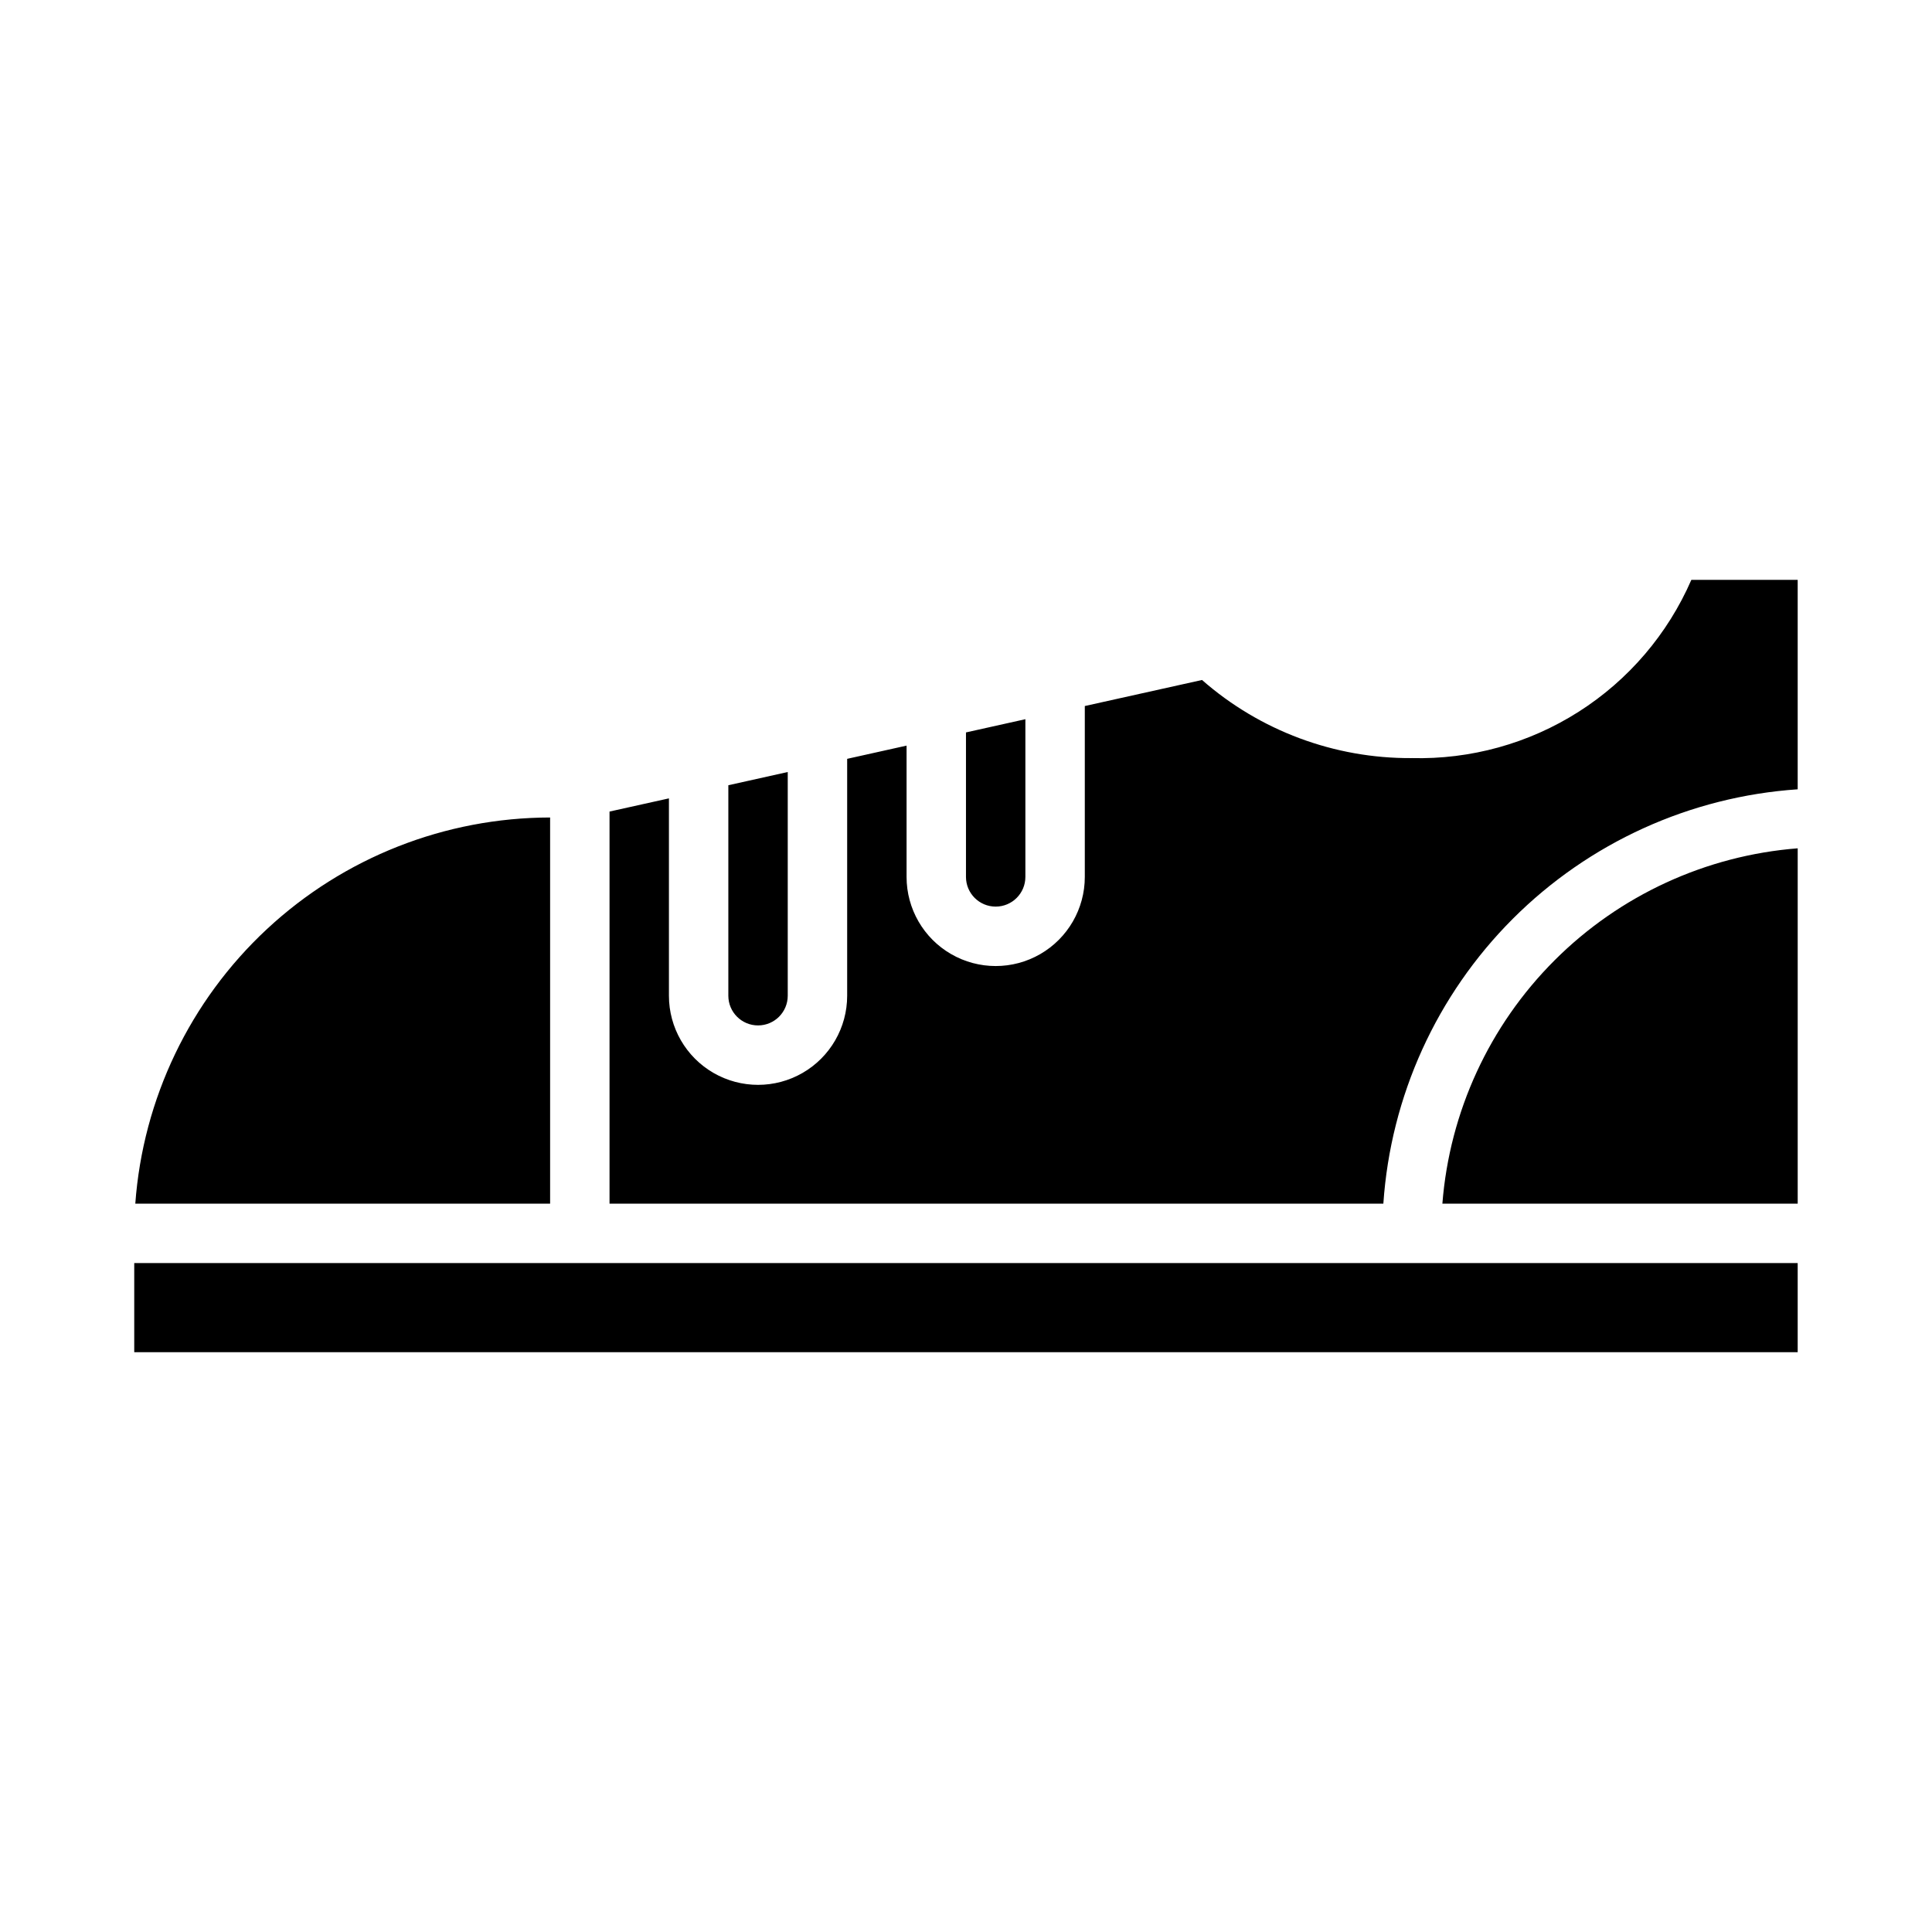
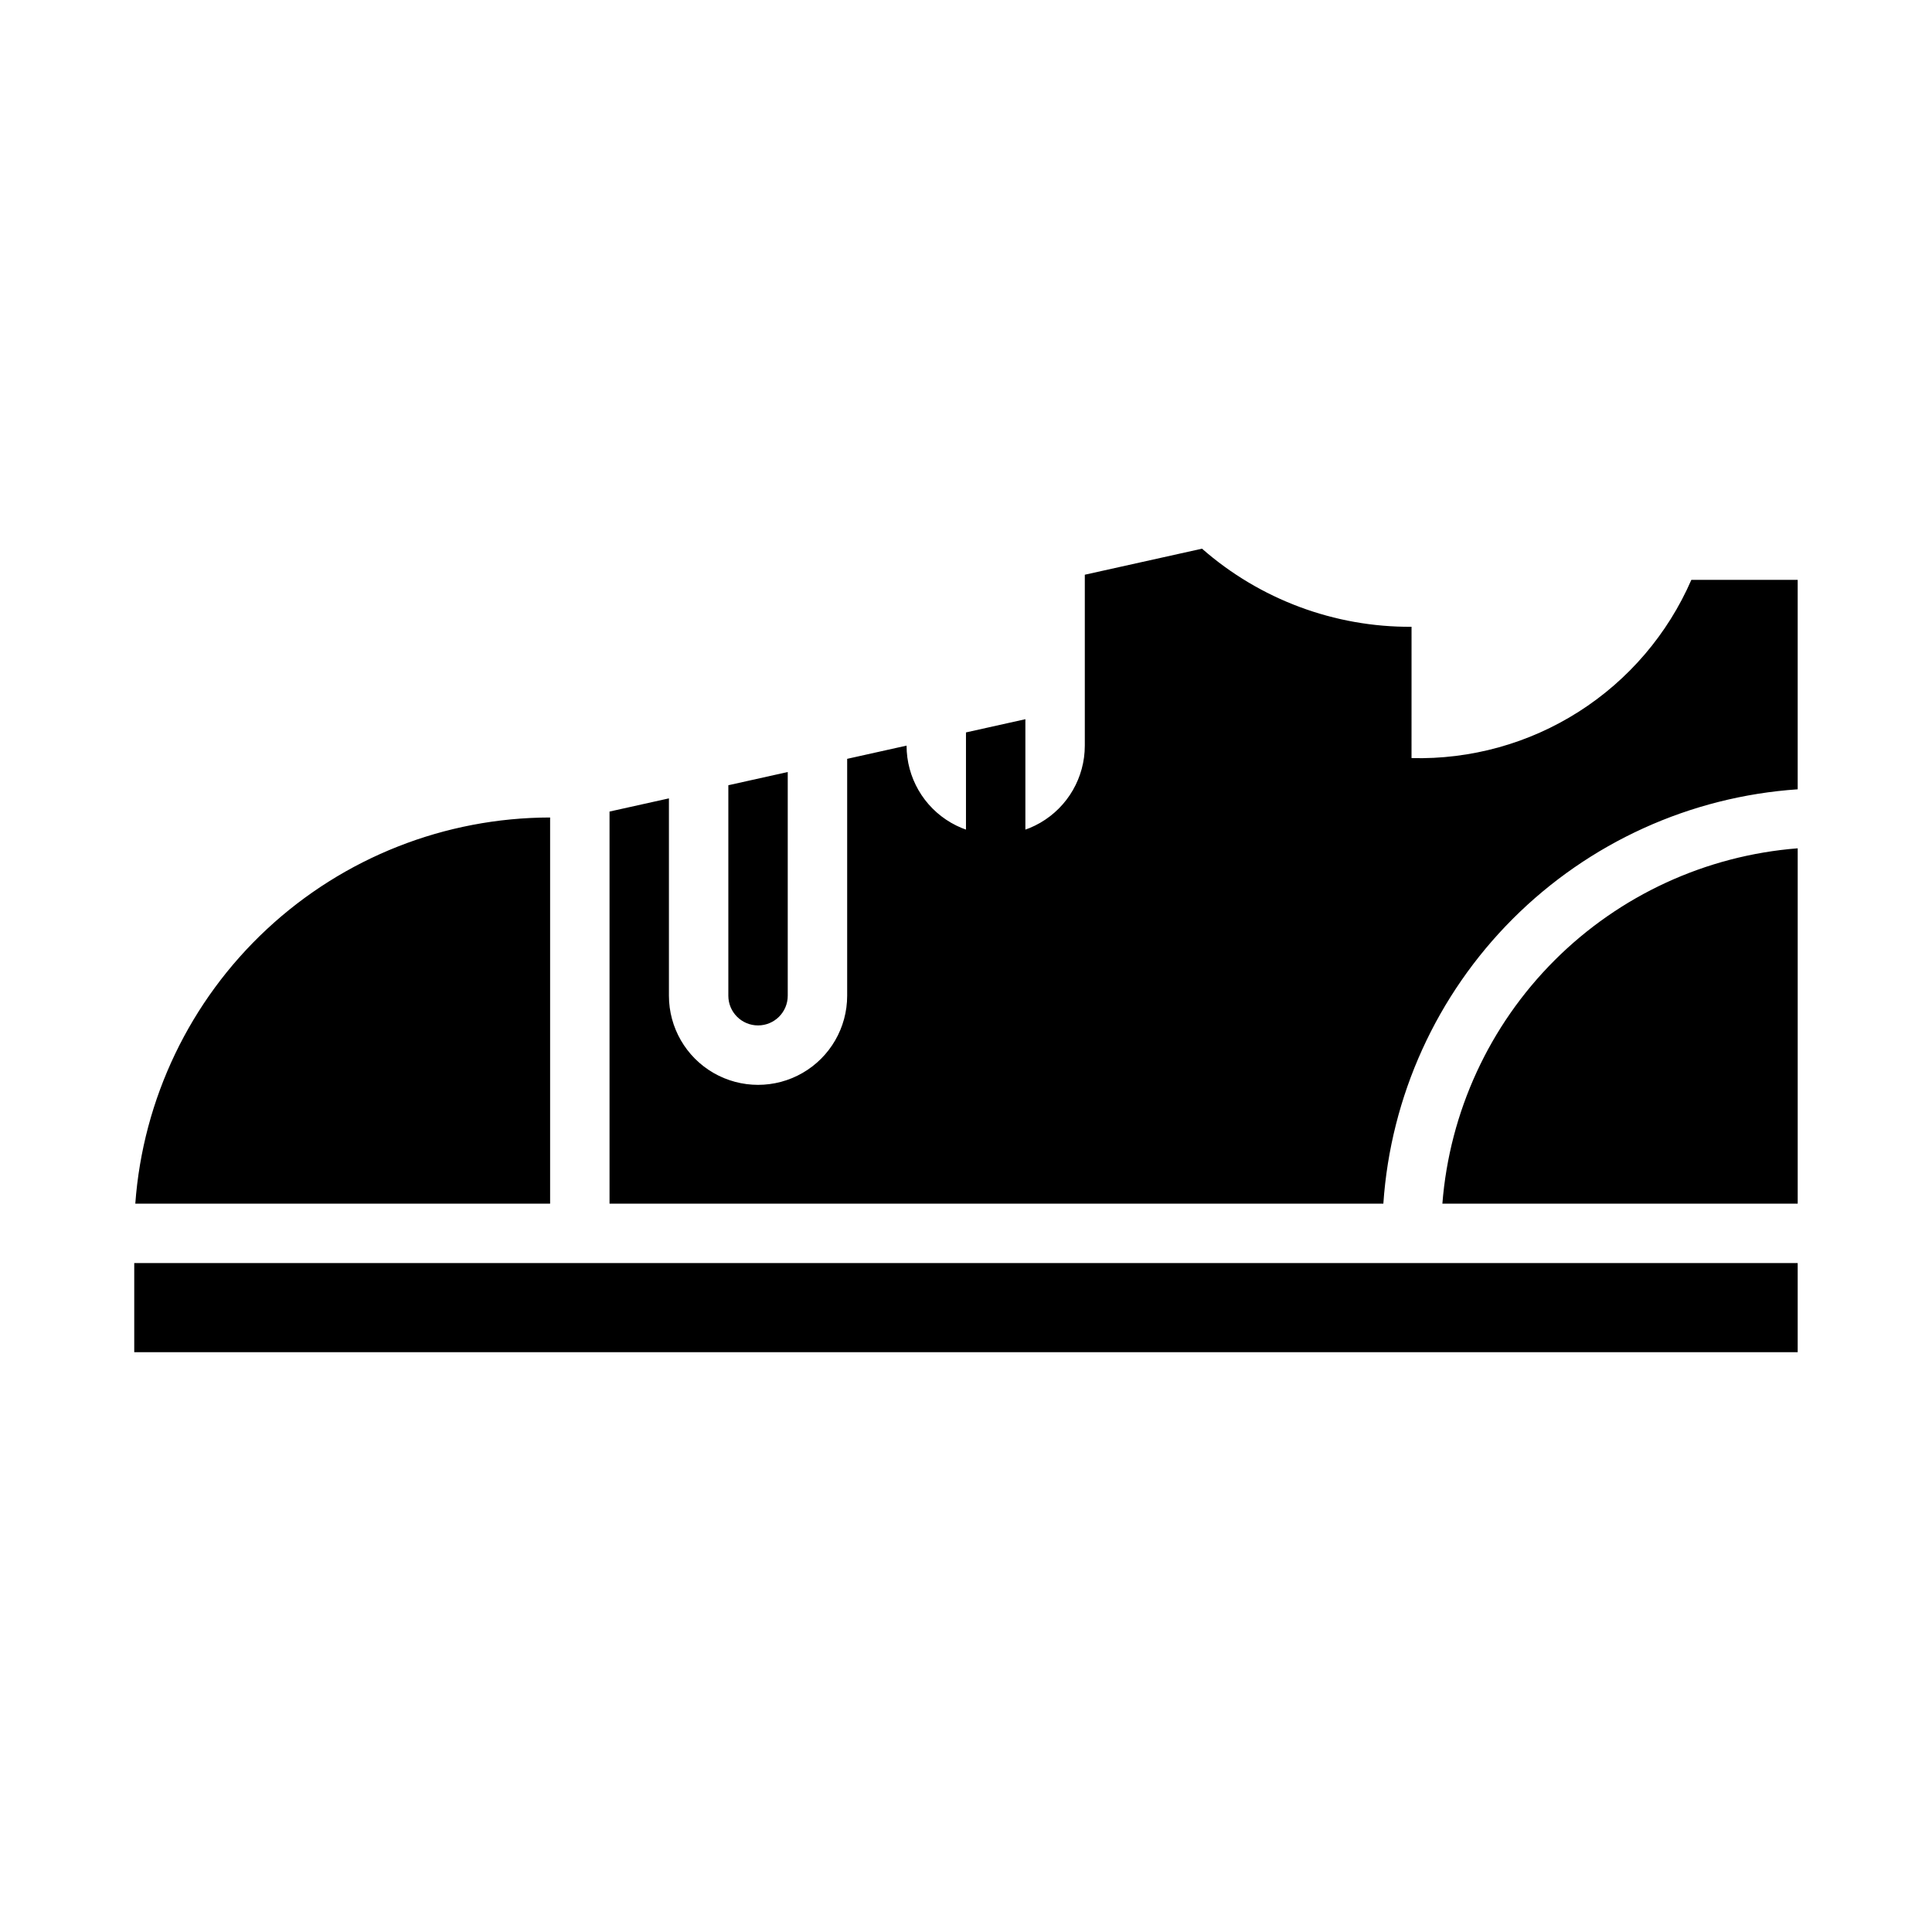
<svg xmlns="http://www.w3.org/2000/svg" fill="#000000" width="800px" height="800px" version="1.1" viewBox="144 144 512 512">
-   <path d="m620.41 462.98h-94.164c1.91-24.34 12.445-47.195 29.707-64.461 17.262-17.262 40.121-27.797 64.457-29.707zm-102.34-118.08c15.66 0.41 31.086-3.867 44.297-12.281 13.215-8.414 23.609-20.586 29.859-34.949h28.18v55.504c-28.484 1.934-55.305 14.125-75.492 34.312s-32.379 47.008-34.312 75.496h-205.07v-103.91l15.742-3.496v52.305c0 8.438 4.504 16.234 11.809 20.453 7.309 4.219 16.309 4.219 23.617 0 7.305-4.219 11.809-12.016 11.809-20.453v-62.781l15.742-3.504v34.797c0 8.438 4.5 16.234 11.809 20.453s16.309 4.219 23.617 0c7.305-4.219 11.809-12.016 11.809-20.453v-45.289l31.062-6.902c15.352 13.461 35.109 20.828 55.527 20.703zm-165.31 3.691v59.285c0 4.348-3.523 7.871-7.871 7.871-4.348 0-7.871-3.523-7.871-7.871v-55.781l5.305-1.18zm62.977-13.996v41.793c0 4.348-3.523 7.871-7.871 7.871s-7.871-3.523-7.871-7.871v-38.289zm-125.95 26.047v102.34h-109.93c2.027-27.785 14.484-53.773 34.875-72.754 20.391-18.98 47.203-29.547 75.059-29.586zm330.62 141.7h-440.83v-23.617h440.83z" />
+   <path d="m620.41 462.98h-94.164c1.91-24.34 12.445-47.195 29.707-64.461 17.262-17.262 40.121-27.797 64.457-29.707zm-102.34-118.08c15.66 0.41 31.086-3.867 44.297-12.281 13.215-8.414 23.609-20.586 29.859-34.949h28.18v55.504c-28.484 1.934-55.305 14.125-75.492 34.312s-32.379 47.008-34.312 75.496h-205.07v-103.91l15.742-3.496v52.305c0 8.438 4.504 16.234 11.809 20.453 7.309 4.219 16.309 4.219 23.617 0 7.305-4.219 11.809-12.016 11.809-20.453v-62.781l15.742-3.504c0 8.438 4.5 16.234 11.809 20.453s16.309 4.219 23.617 0c7.305-4.219 11.809-12.016 11.809-20.453v-45.289l31.062-6.902c15.352 13.461 35.109 20.828 55.527 20.703zm-165.31 3.691v59.285c0 4.348-3.523 7.871-7.871 7.871-4.348 0-7.871-3.523-7.871-7.871v-55.781l5.305-1.18zm62.977-13.996v41.793c0 4.348-3.523 7.871-7.871 7.871s-7.871-3.523-7.871-7.871v-38.289zm-125.95 26.047v102.34h-109.93c2.027-27.785 14.484-53.773 34.875-72.754 20.391-18.98 47.203-29.547 75.059-29.586zm330.62 141.7h-440.83v-23.617h440.83z" />
</svg>